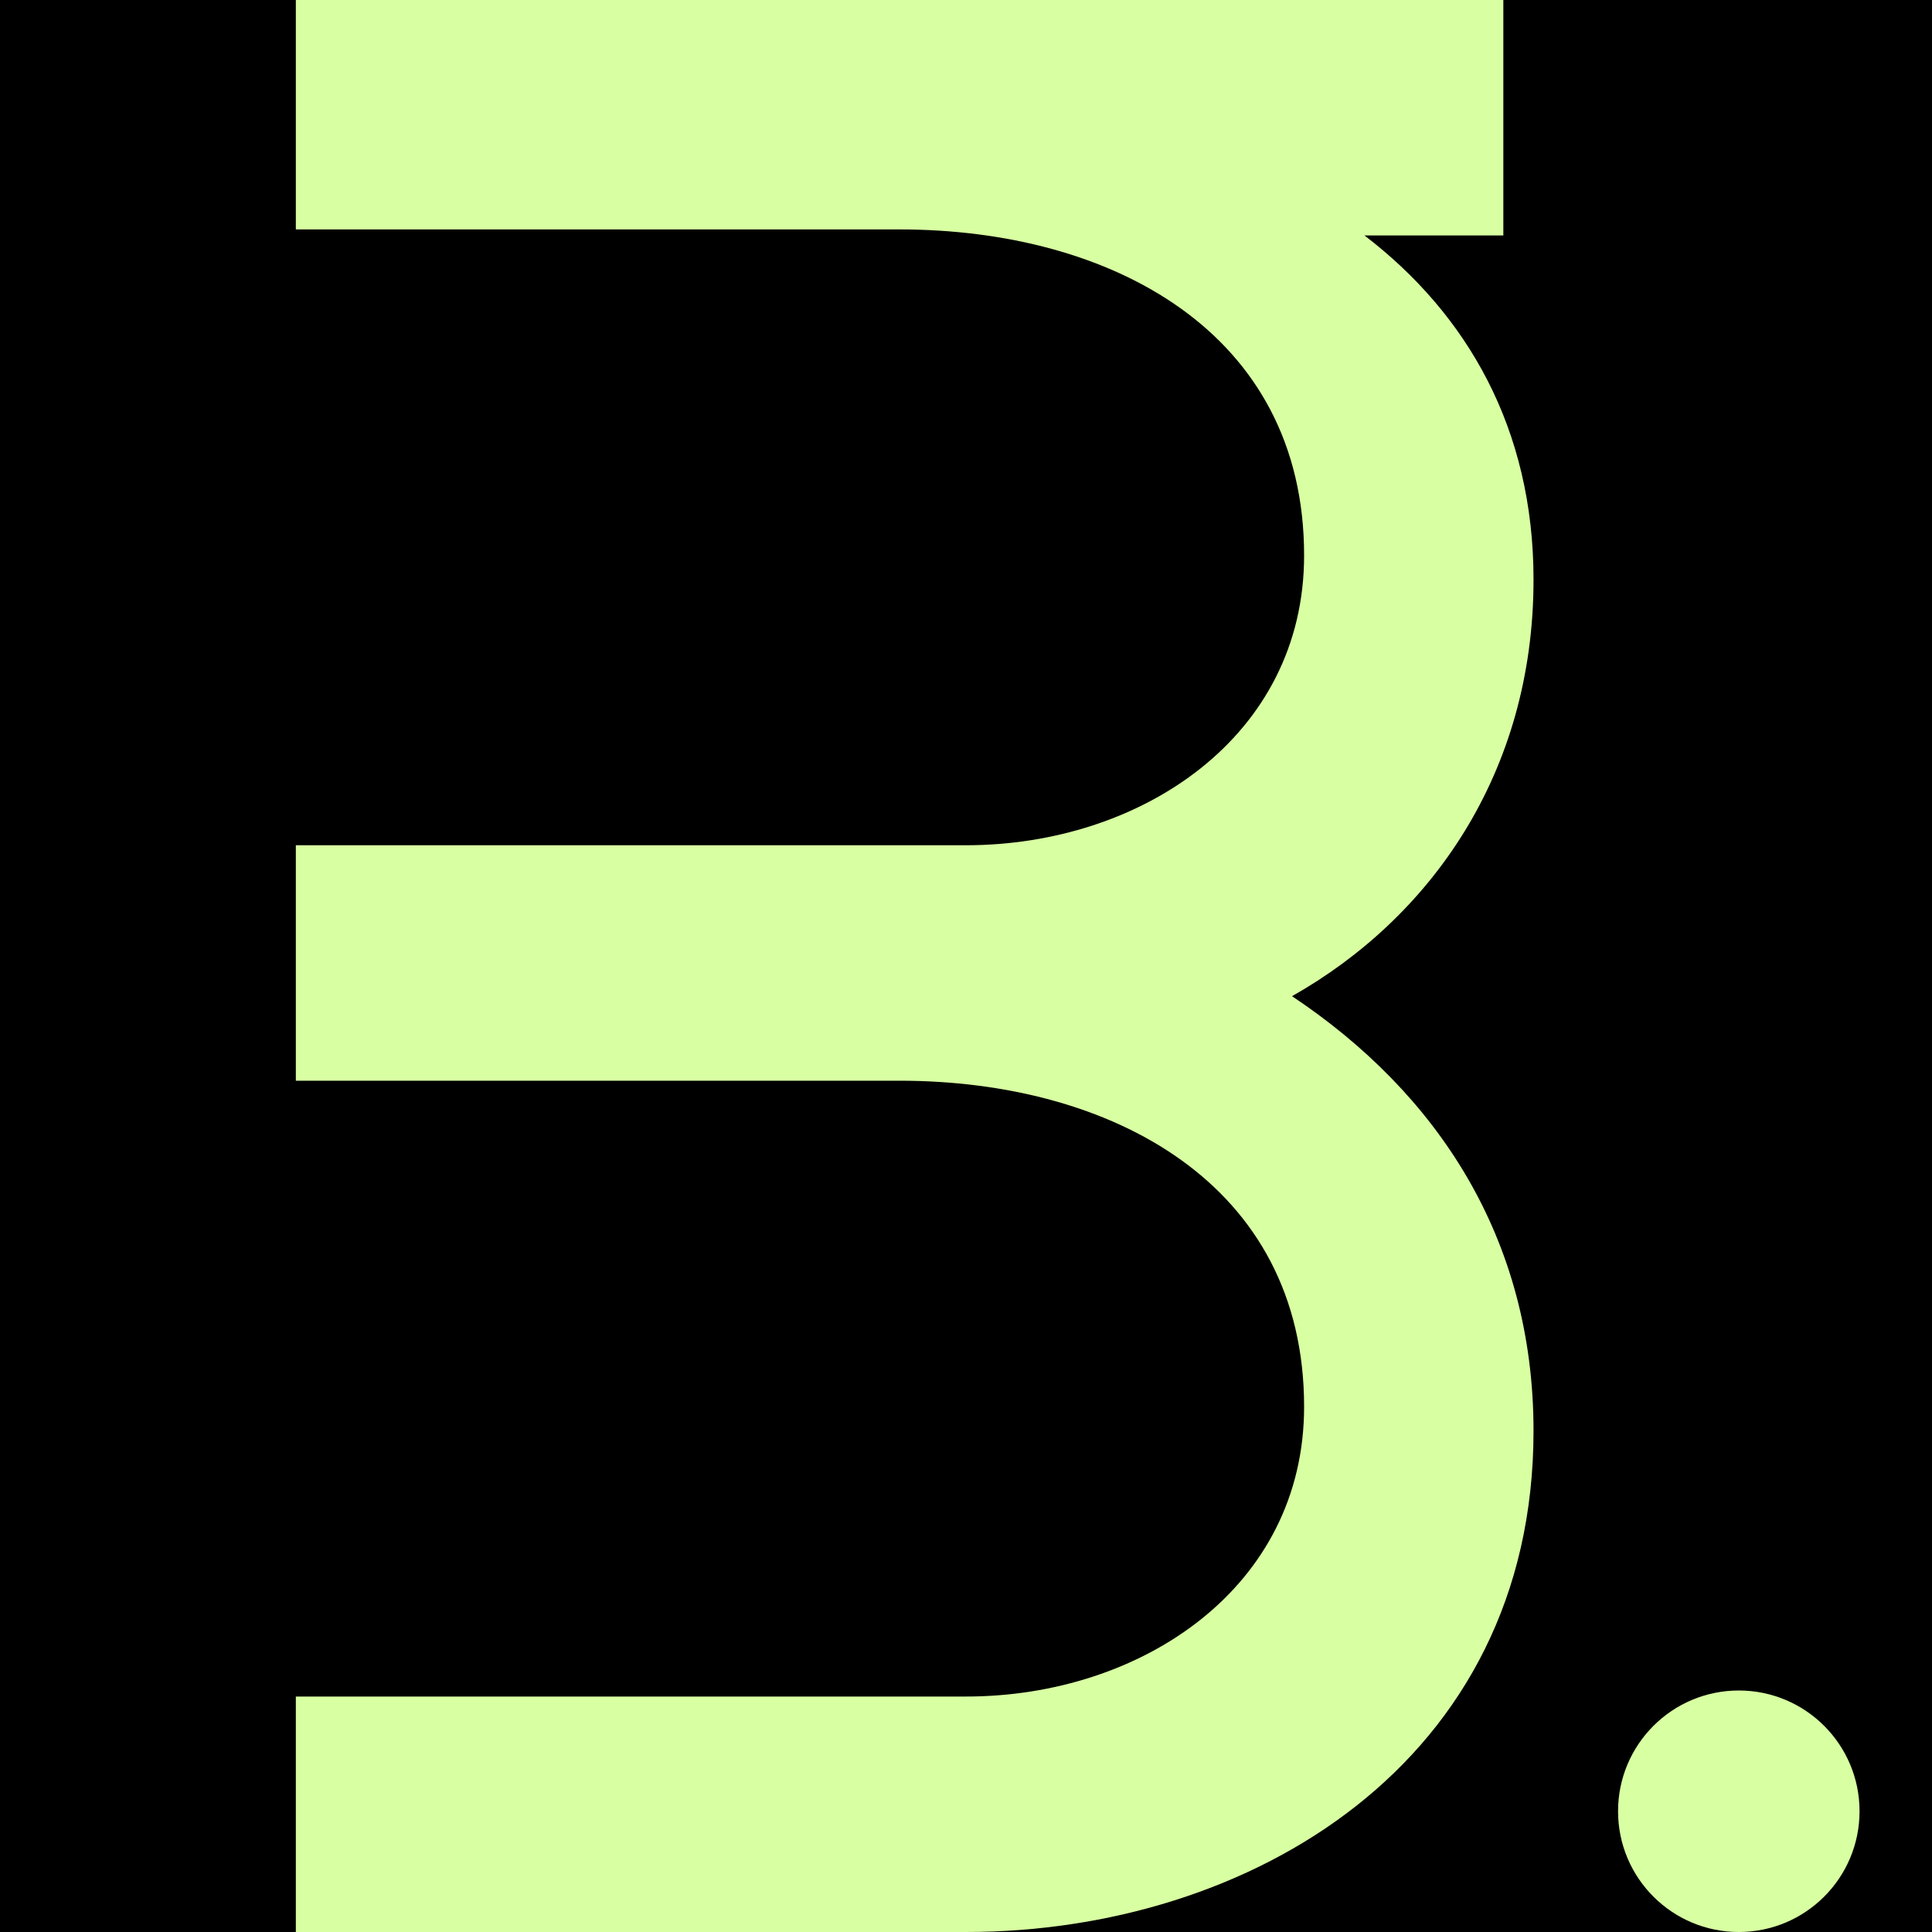
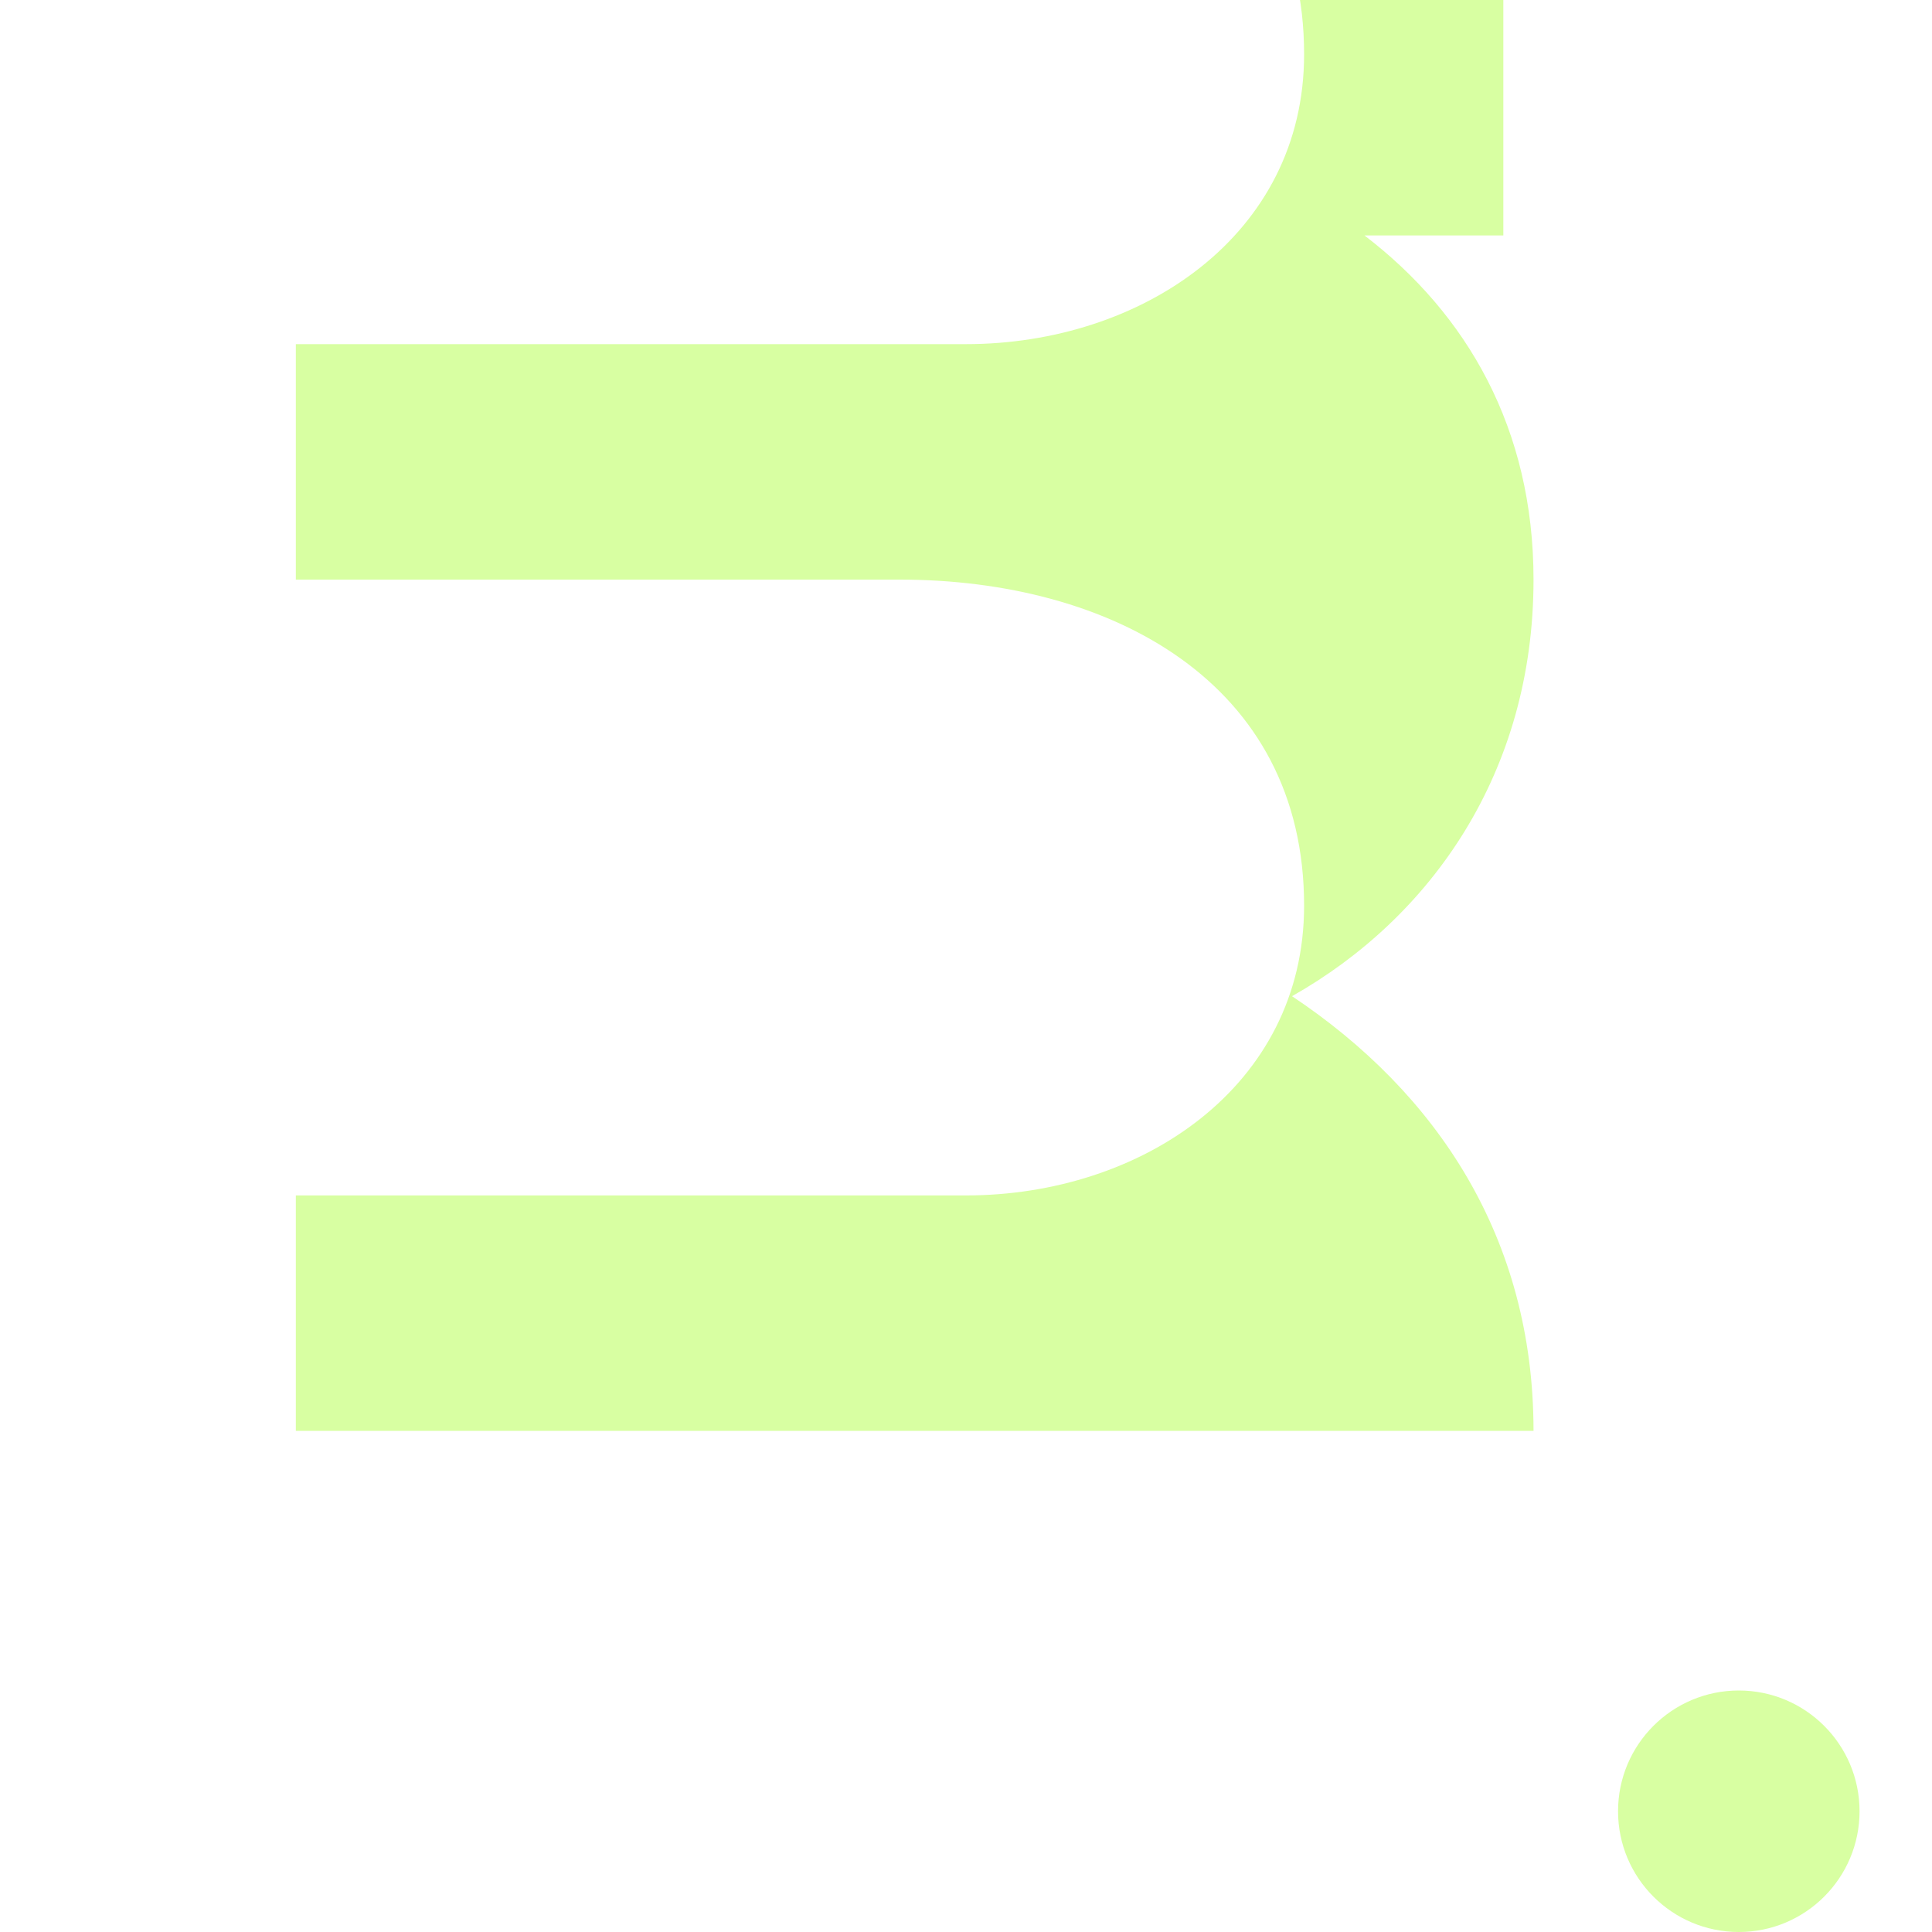
<svg xmlns="http://www.w3.org/2000/svg" version="1.1" id="Layer_1" x="0px" y="0px" viewBox="0 0 32 32" style="enable-background:new 0 0 32 32;" xml:space="preserve">
  <style type="text/css"> .st0{fill:#FFFFFF;} .st1{fill:#D8FFA2;} .st2{fill:none;stroke:#000000;stroke-width:2;stroke-miterlimit:10;} .st3{fill:#DFFEAB;} .st4{clip-path:url(#SVGID_00000013175586889347670890000005861510374101113988_);} .st5{fill:#F7F7F7;} .st6{fill-rule:evenodd;clip-rule:evenodd;fill:#C2D898;} .st7{fill:none;stroke:#000000;stroke-miterlimit:10;} </style>
-   <rect width="32" height="32" />
  <g>
    <circle class="st1" cx="28.8" cy="30" r="2" />
-     <path class="st1" d="M24.9,0v3.9h-2.3c1.7,1.3,2.8,3.2,2.8,5.7c0,3.2-1.7,5.6-4,6.9c2.4,1.6,4,4,4,7.2c0,5.5-4.7,8.3-9.4,8.3H4.9 v-3.9H16c2.9,0,5.6-1.8,5.6-4.8c0-3.7-3.2-5.4-6.7-5.4h-10v-3.9H16c2.9,0,5.6-1.8,5.6-4.8c0-3.7-3.2-5.4-6.7-5.4h-10V0H24.9z" />
+     <path class="st1" d="M24.9,0v3.9h-2.3c1.7,1.3,2.8,3.2,2.8,5.7c0,3.2-1.7,5.6-4,6.9c2.4,1.6,4,4,4,7.2H4.9 v-3.9H16c2.9,0,5.6-1.8,5.6-4.8c0-3.7-3.2-5.4-6.7-5.4h-10v-3.9H16c2.9,0,5.6-1.8,5.6-4.8c0-3.7-3.2-5.4-6.7-5.4h-10V0H24.9z" />
  </g>
</svg>